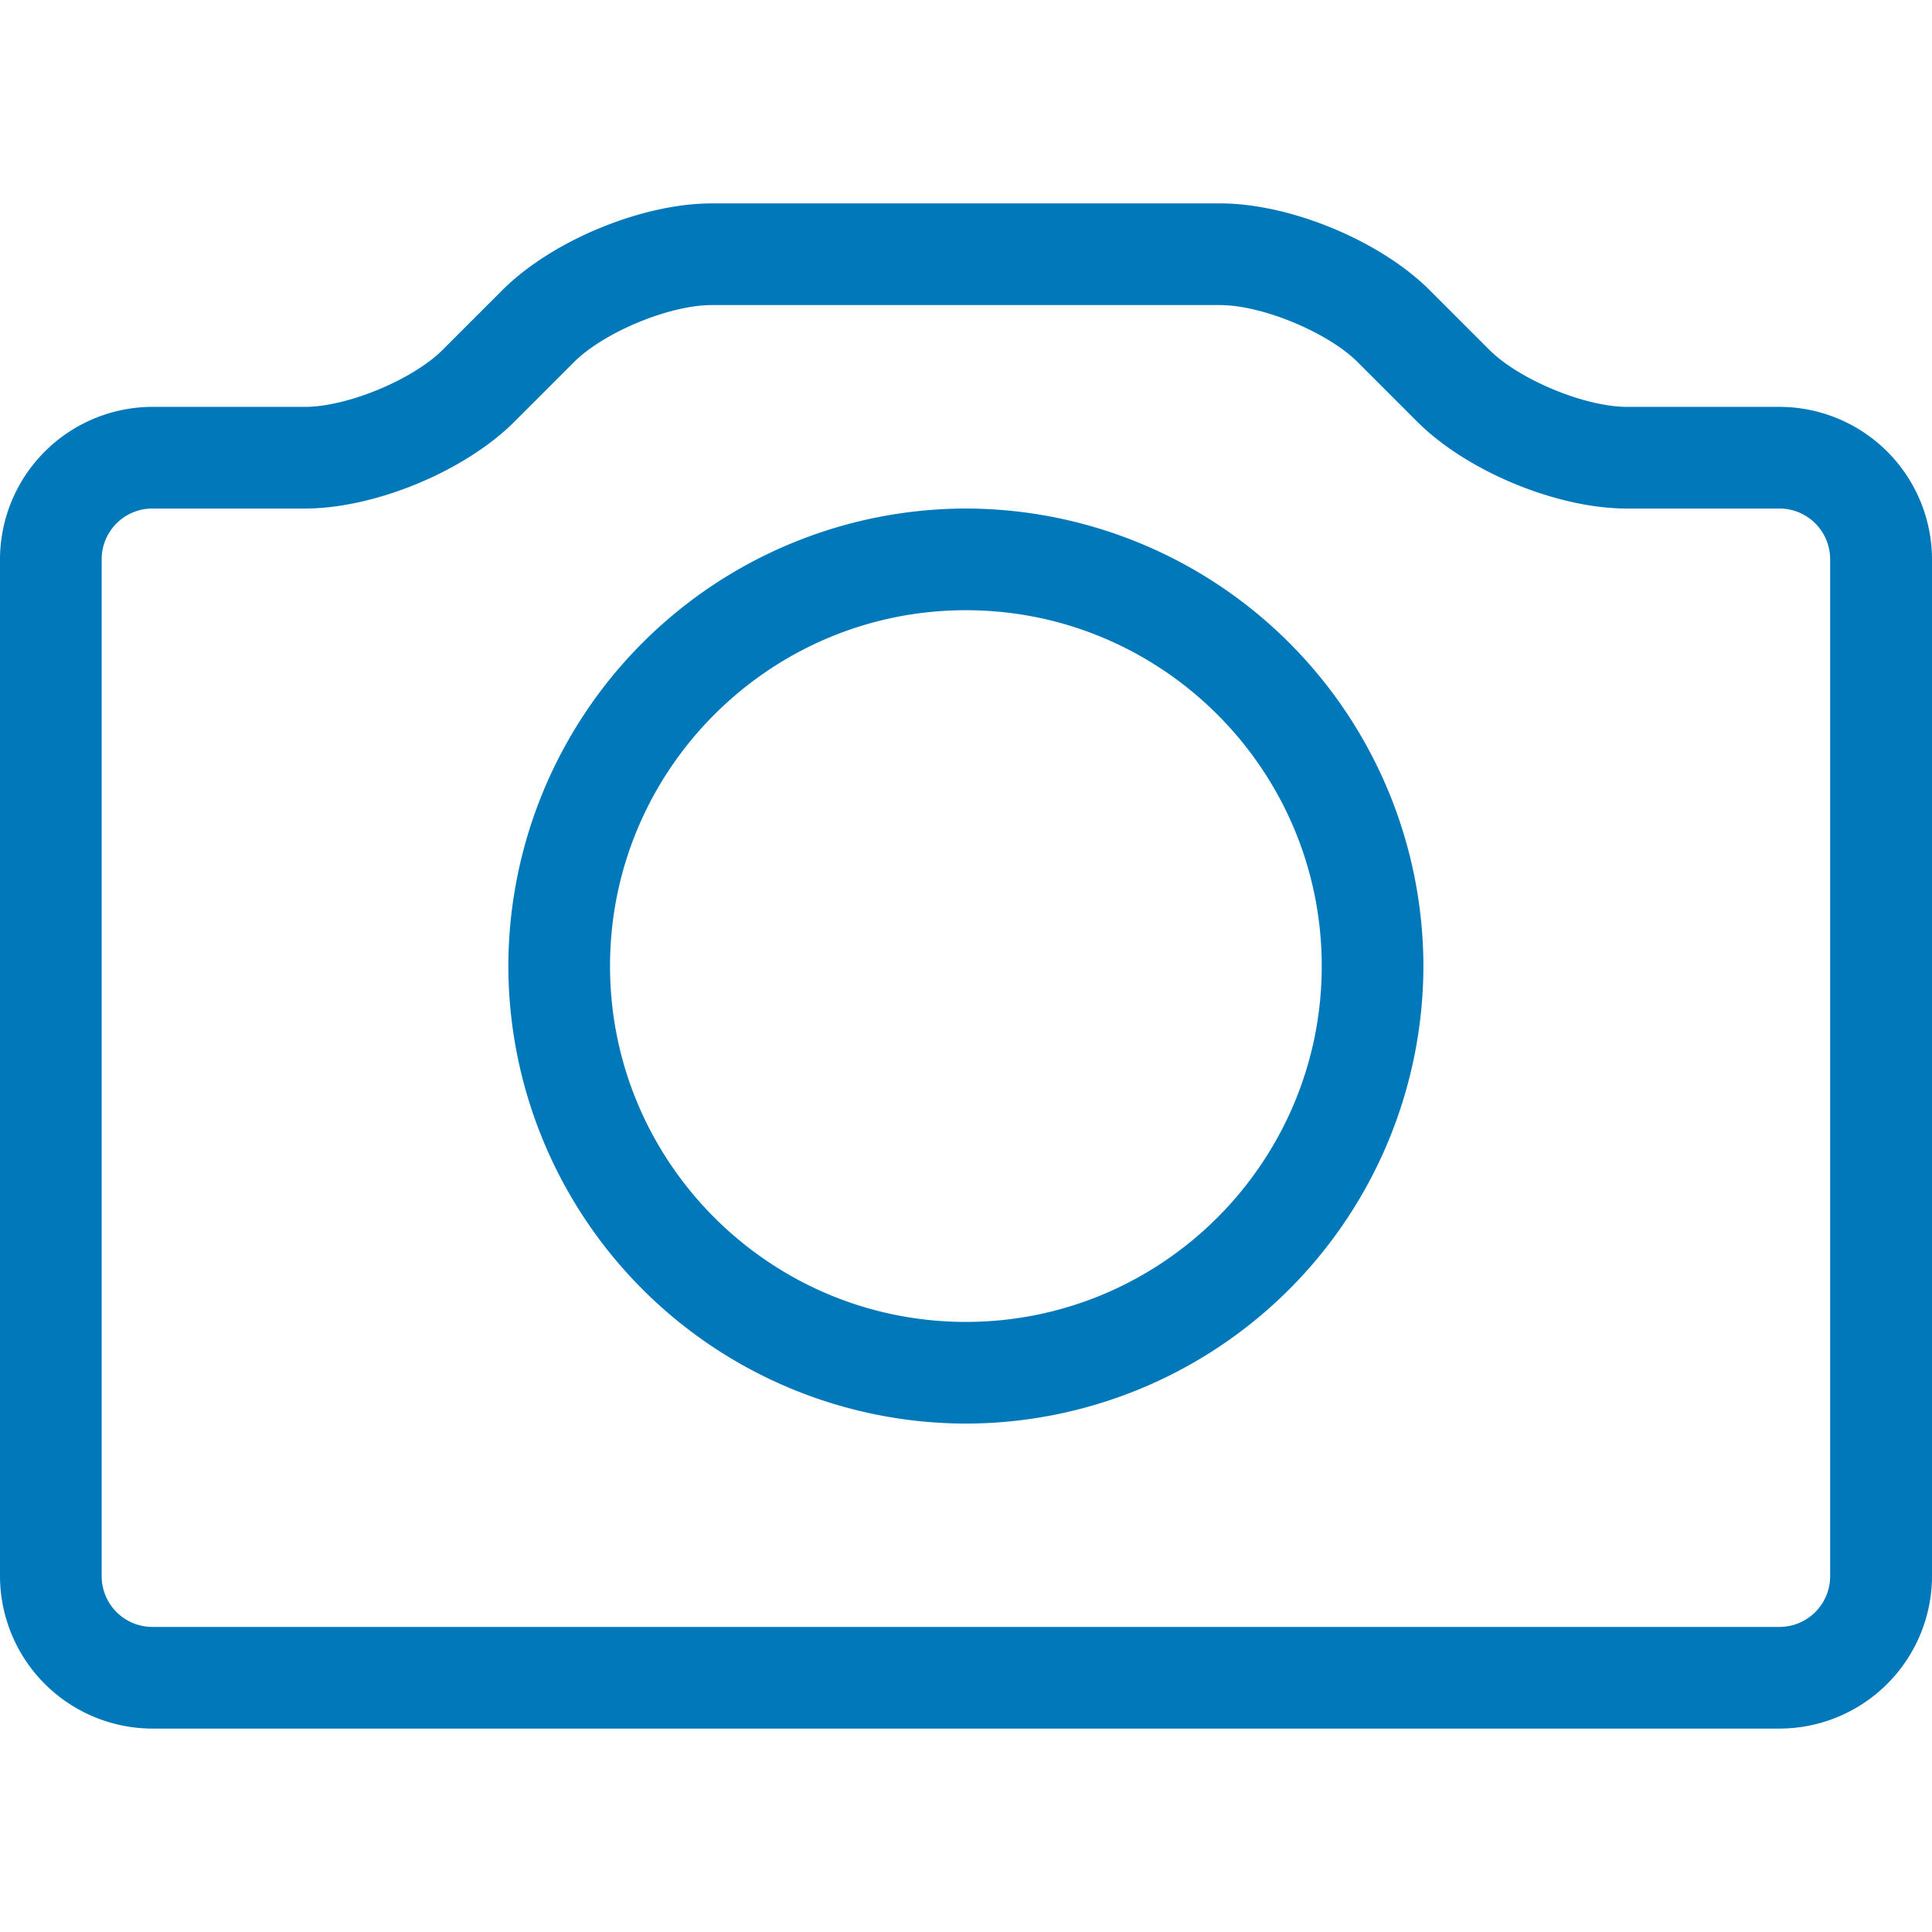
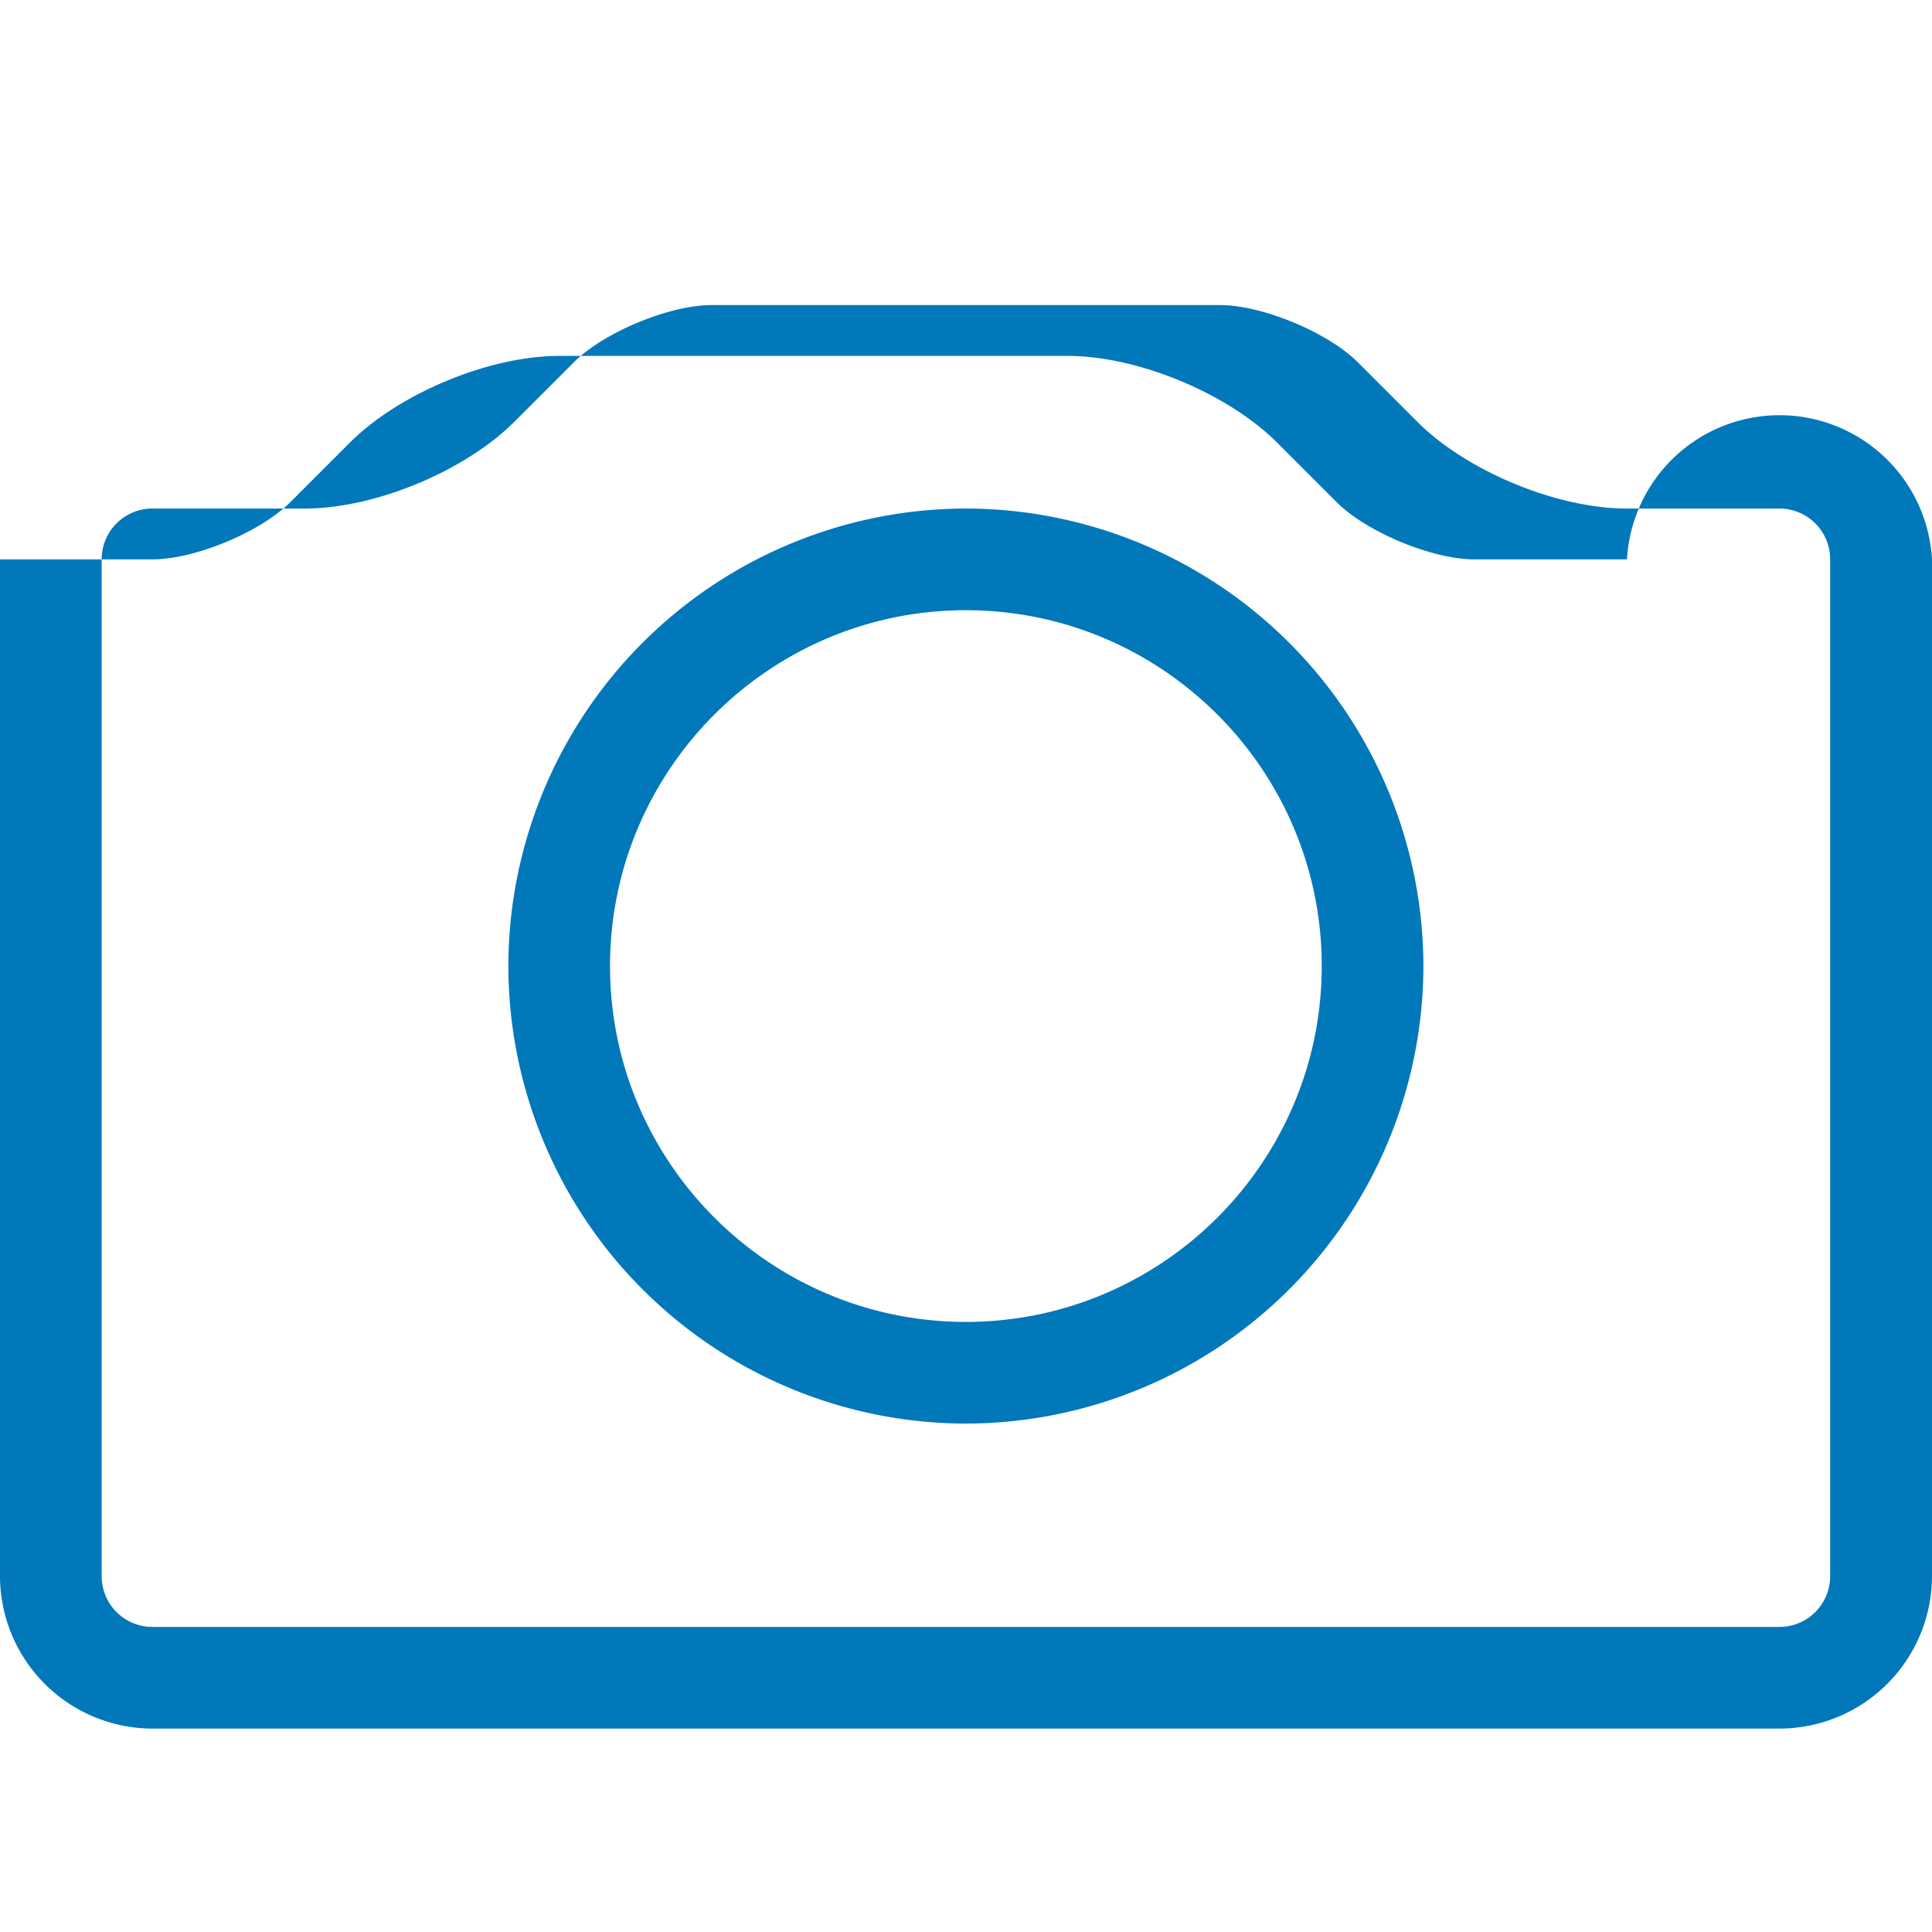
<svg xmlns="http://www.w3.org/2000/svg" viewBox="0 0 32 32" fill="#0178ba">
-   <path d="M15.998 23.579a7.59 7.59 0 0 1-7.578-7.578 7.59 7.59 0 0 1 7.578-7.578 7.59 7.59 0 0 1 7.578 7.578 7.59 7.59 0 0 1-7.578 7.578zm0-13.472c-3.25 0-5.894 2.644-5.894 5.894s2.644 5.894 5.894 5.894 5.894-2.644 5.894-5.894-2.644-5.894-5.894-5.894zm13.473 18.524H2.526A2.53 2.53 0 0 1 0 26.105V9.265a2.53 2.53 0 0 1 2.526-2.526h2.526c.699 0 1.785-.45 2.28-.945l.987-.987c.82-.82 2.312-1.438 3.471-1.438h8.42c1.159 0 2.651.618 3.471 1.438l.987.987c.493.493 1.581.945 2.28.945h2.526A2.53 2.53 0 0 1 32 9.265v16.84a2.53 2.53 0 0 1-2.526 2.526zM2.526 8.423a.84.84 0 0 0-.842.842v16.84a.84.84 0 0 0 .842.842h26.945a.84.84 0 0 0 .842-.842V9.265a.84.84 0 0 0-.842-.842h-2.526c-1.159 0-2.651-.618-3.471-1.438l-.987-.987c-.493-.493-1.581-.945-2.28-.945h-8.42c-.699 0-1.785.45-2.28.945l-.987.987c-.82.82-2.31 1.438-3.471 1.438H2.523z" />
+   <path d="M15.998 23.579a7.59 7.59 0 0 1-7.578-7.578 7.59 7.59 0 0 1 7.578-7.578 7.59 7.59 0 0 1 7.578 7.578 7.59 7.59 0 0 1-7.578 7.578zm0-13.472c-3.25 0-5.894 2.644-5.894 5.894s2.644 5.894 5.894 5.894 5.894-2.644 5.894-5.894-2.644-5.894-5.894-5.894zm13.473 18.524H2.526A2.53 2.53 0 0 1 0 26.105V9.265h2.526c.699 0 1.785-.45 2.28-.945l.987-.987c.82-.82 2.312-1.438 3.471-1.438h8.42c1.159 0 2.651.618 3.471 1.438l.987.987c.493.493 1.581.945 2.28.945h2.526A2.53 2.53 0 0 1 32 9.265v16.84a2.53 2.53 0 0 1-2.526 2.526zM2.526 8.423a.84.84 0 0 0-.842.842v16.84a.84.84 0 0 0 .842.842h26.945a.84.84 0 0 0 .842-.842V9.265a.84.84 0 0 0-.842-.842h-2.526c-1.159 0-2.651-.618-3.471-1.438l-.987-.987c-.493-.493-1.581-.945-2.28-.945h-8.42c-.699 0-1.785.45-2.28.945l-.987.987c-.82.82-2.31 1.438-3.471 1.438H2.523z" />
</svg>